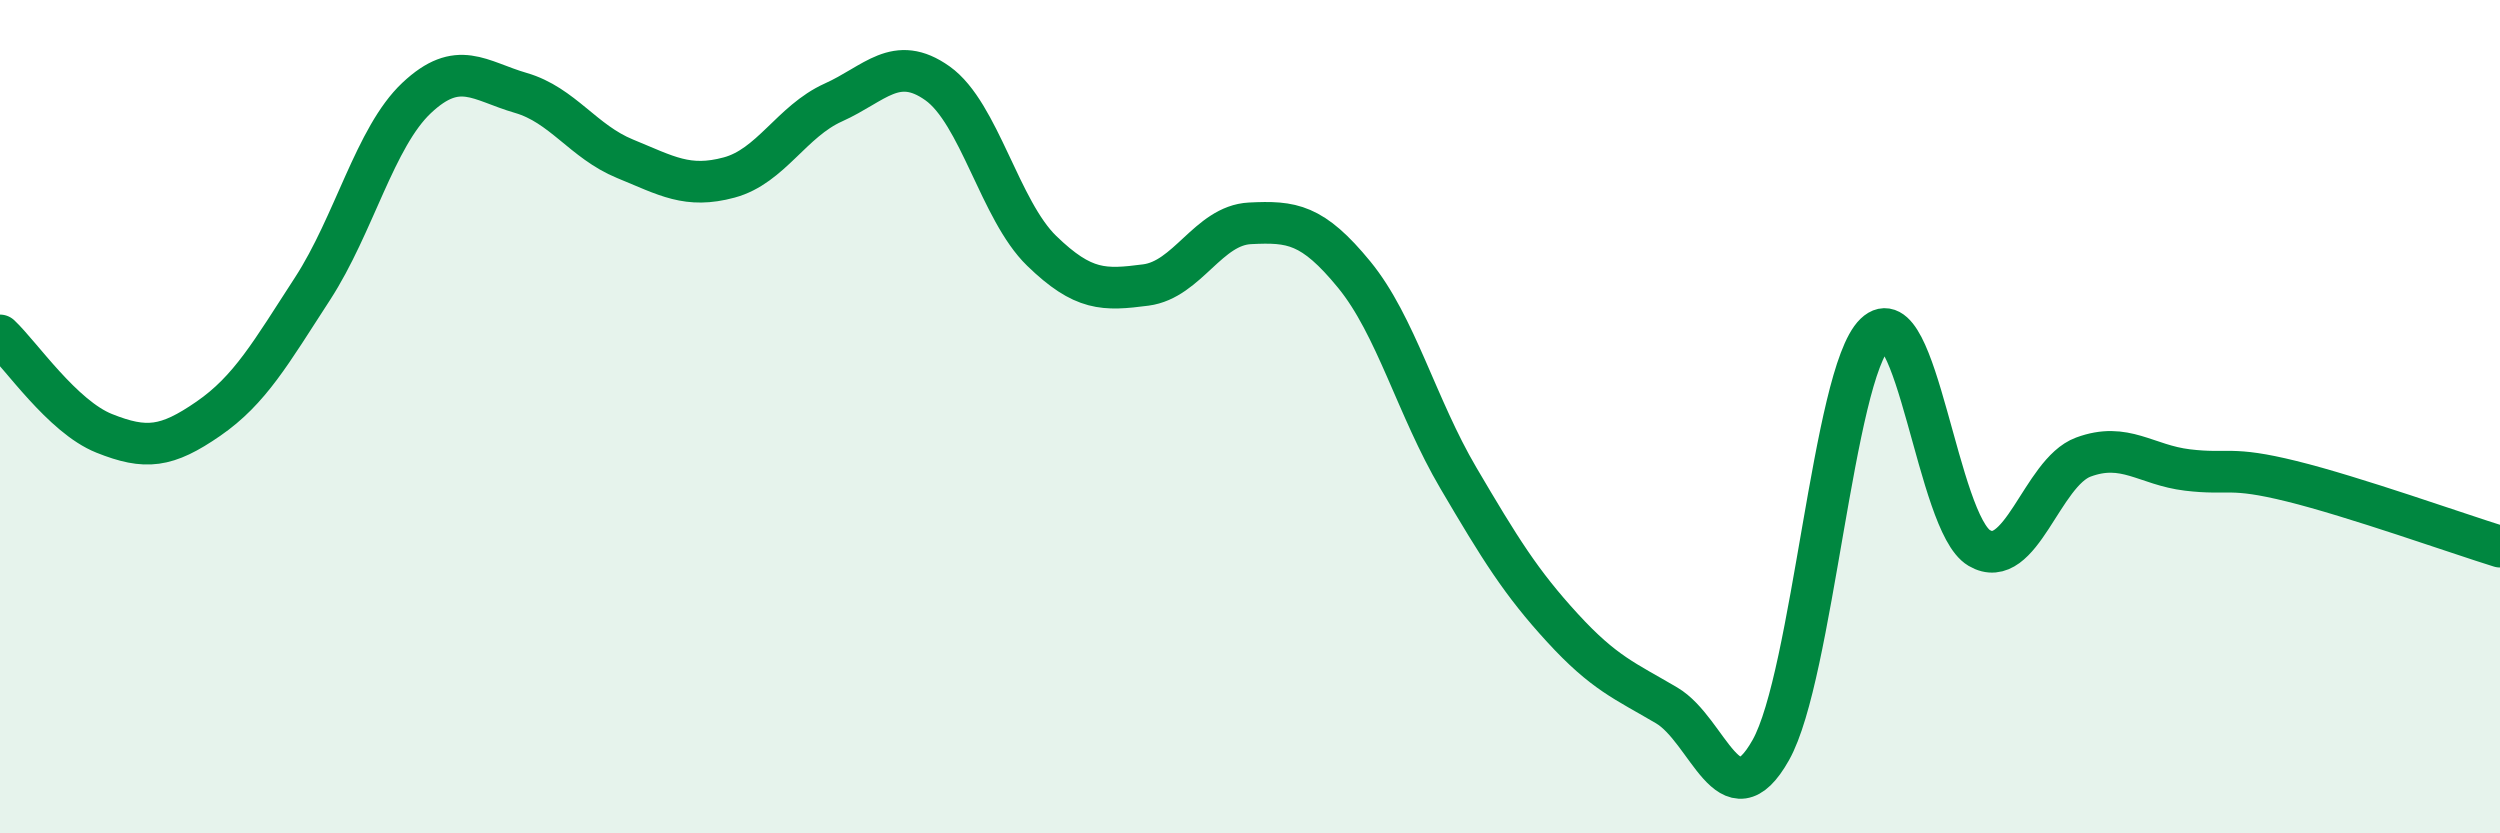
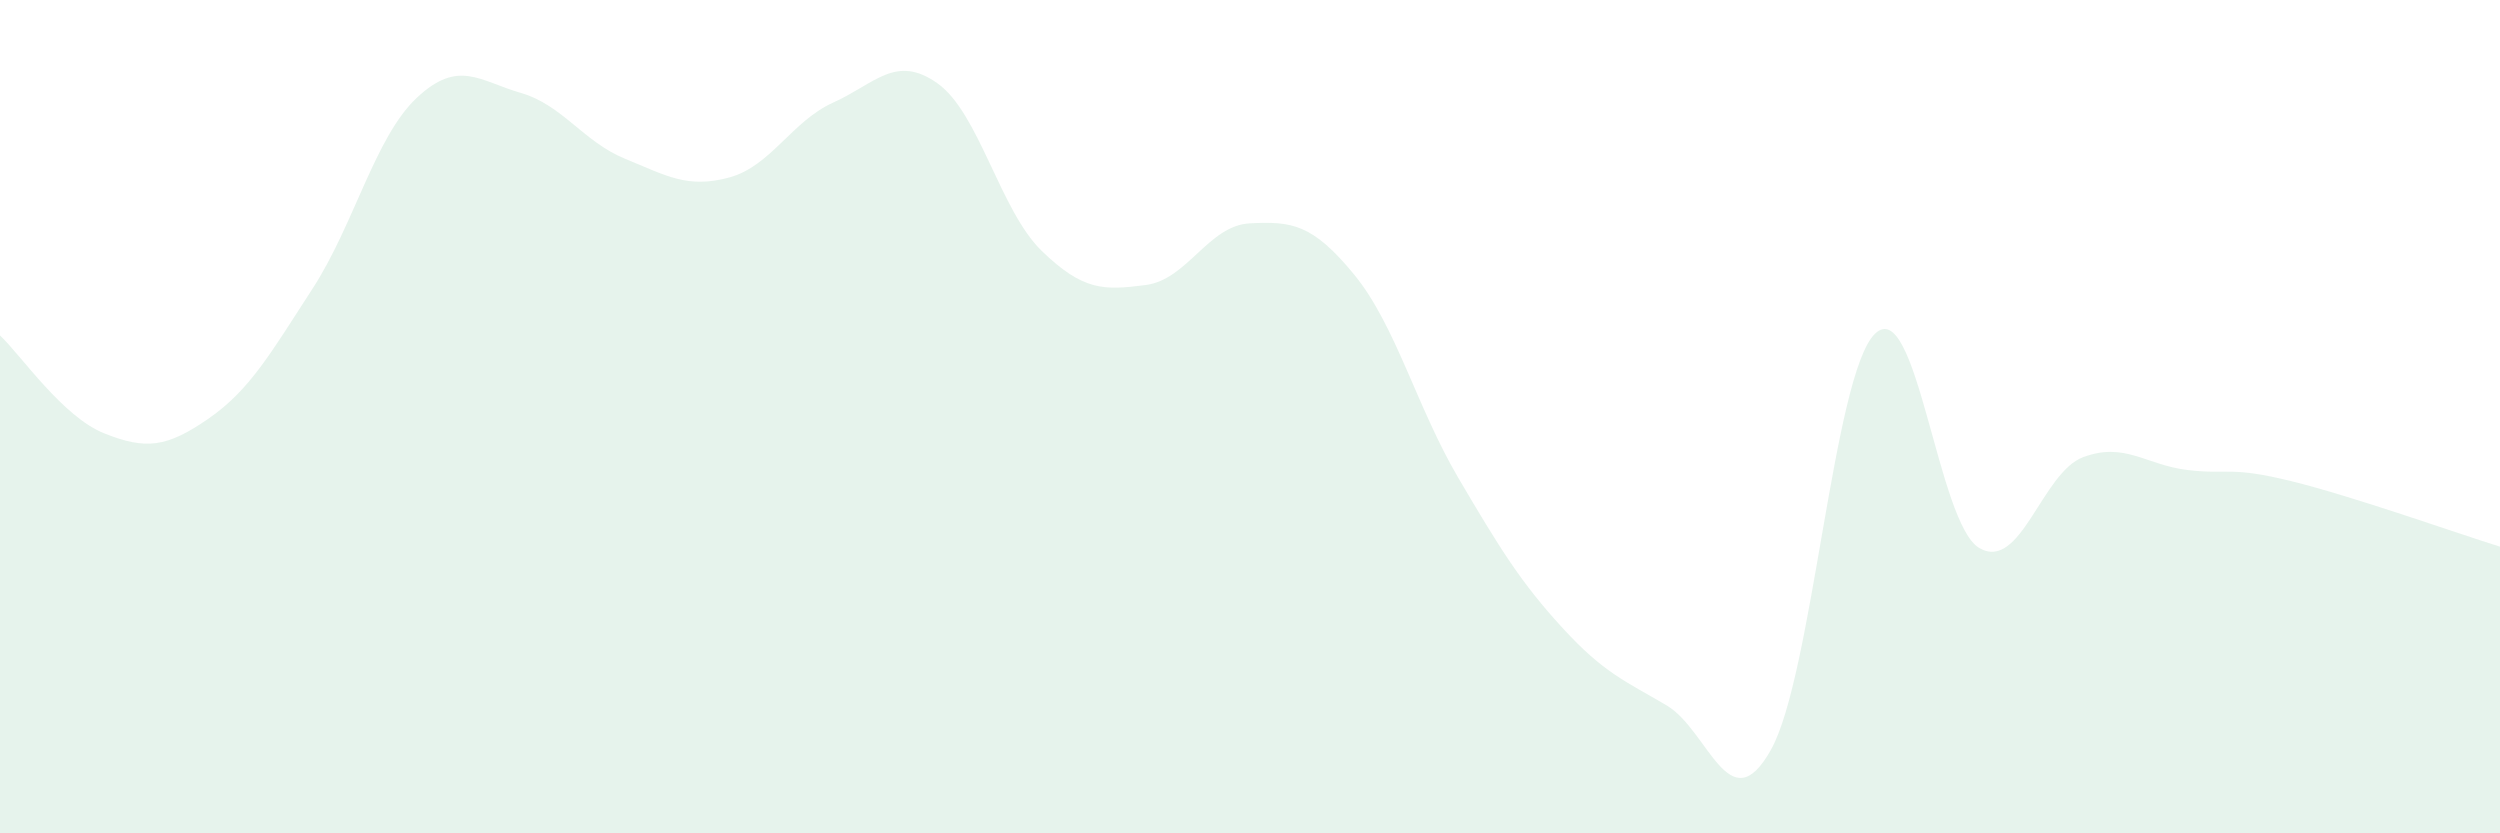
<svg xmlns="http://www.w3.org/2000/svg" width="60" height="20" viewBox="0 0 60 20">
  <path d="M 0,8.05 C 0.5,8.52 1.5,10 2.5,10.4 C 3.5,10.8 4,10.74 5,10.05 C 6,9.36 6.5,8.47 7.5,6.93 C 8.5,5.39 9,3.29 10,2.35 C 11,1.41 11.5,1.94 12.5,2.23 C 13.5,2.52 14,3.4 15,3.81 C 16,4.22 16.5,4.53 17.5,4.26 C 18.5,3.99 19,2.91 20,2.46 C 21,2.01 21.5,1.29 22.5,2 C 23.5,2.71 24,5.05 25,6.02 C 26,6.99 26.5,6.97 27.5,6.84 C 28.5,6.71 29,5.41 30,5.36 C 31,5.31 31.5,5.37 32.5,6.59 C 33.5,7.81 34,9.77 35,11.47 C 36,13.17 36.5,13.98 37.5,15.07 C 38.5,16.16 39,16.34 40,16.93 C 41,17.52 41.5,19.78 42.5,18 C 43.5,16.22 44,8.98 45,8.01 C 46,7.04 46.5,12.56 47.5,13.15 C 48.5,13.74 49,11.34 50,10.97 C 51,10.6 51.5,11.16 52.5,11.28 C 53.5,11.4 53.5,11.18 55,11.55 C 56.5,11.92 59,12.81 60,13.12L60 20L0 20Z" fill="#008740" opacity="0.1" stroke-linecap="round" stroke-linejoin="round" />
-   <path d="M 0,8.05 C 0.5,8.52 1.5,10 2.5,10.4 C 3.5,10.8 4,10.74 5,10.05 C 6,9.36 6.5,8.47 7.5,6.93 C 8.5,5.39 9,3.29 10,2.35 C 11,1.41 11.5,1.94 12.5,2.23 C 13.5,2.52 14,3.4 15,3.81 C 16,4.22 16.5,4.53 17.5,4.26 C 18.5,3.99 19,2.91 20,2.46 C 21,2.01 21.5,1.29 22.5,2 C 23.5,2.71 24,5.05 25,6.02 C 26,6.99 26.5,6.97 27.5,6.84 C 28.5,6.71 29,5.41 30,5.36 C 31,5.31 31.5,5.37 32.5,6.59 C 33.5,7.81 34,9.77 35,11.47 C 36,13.17 36.5,13.98 37.5,15.07 C 38.5,16.16 39,16.34 40,16.93 C 41,17.52 41.5,19.78 42.5,18 C 43.5,16.22 44,8.98 45,8.01 C 46,7.04 46.5,12.56 47.5,13.15 C 48.5,13.74 49,11.34 50,10.97 C 51,10.6 51.5,11.16 52.5,11.28 C 53.5,11.4 53.5,11.18 55,11.55 C 56.5,11.92 59,12.81 60,13.12" stroke="#008740" stroke-width="1" fill="none" stroke-linecap="round" stroke-linejoin="round" />
</svg>